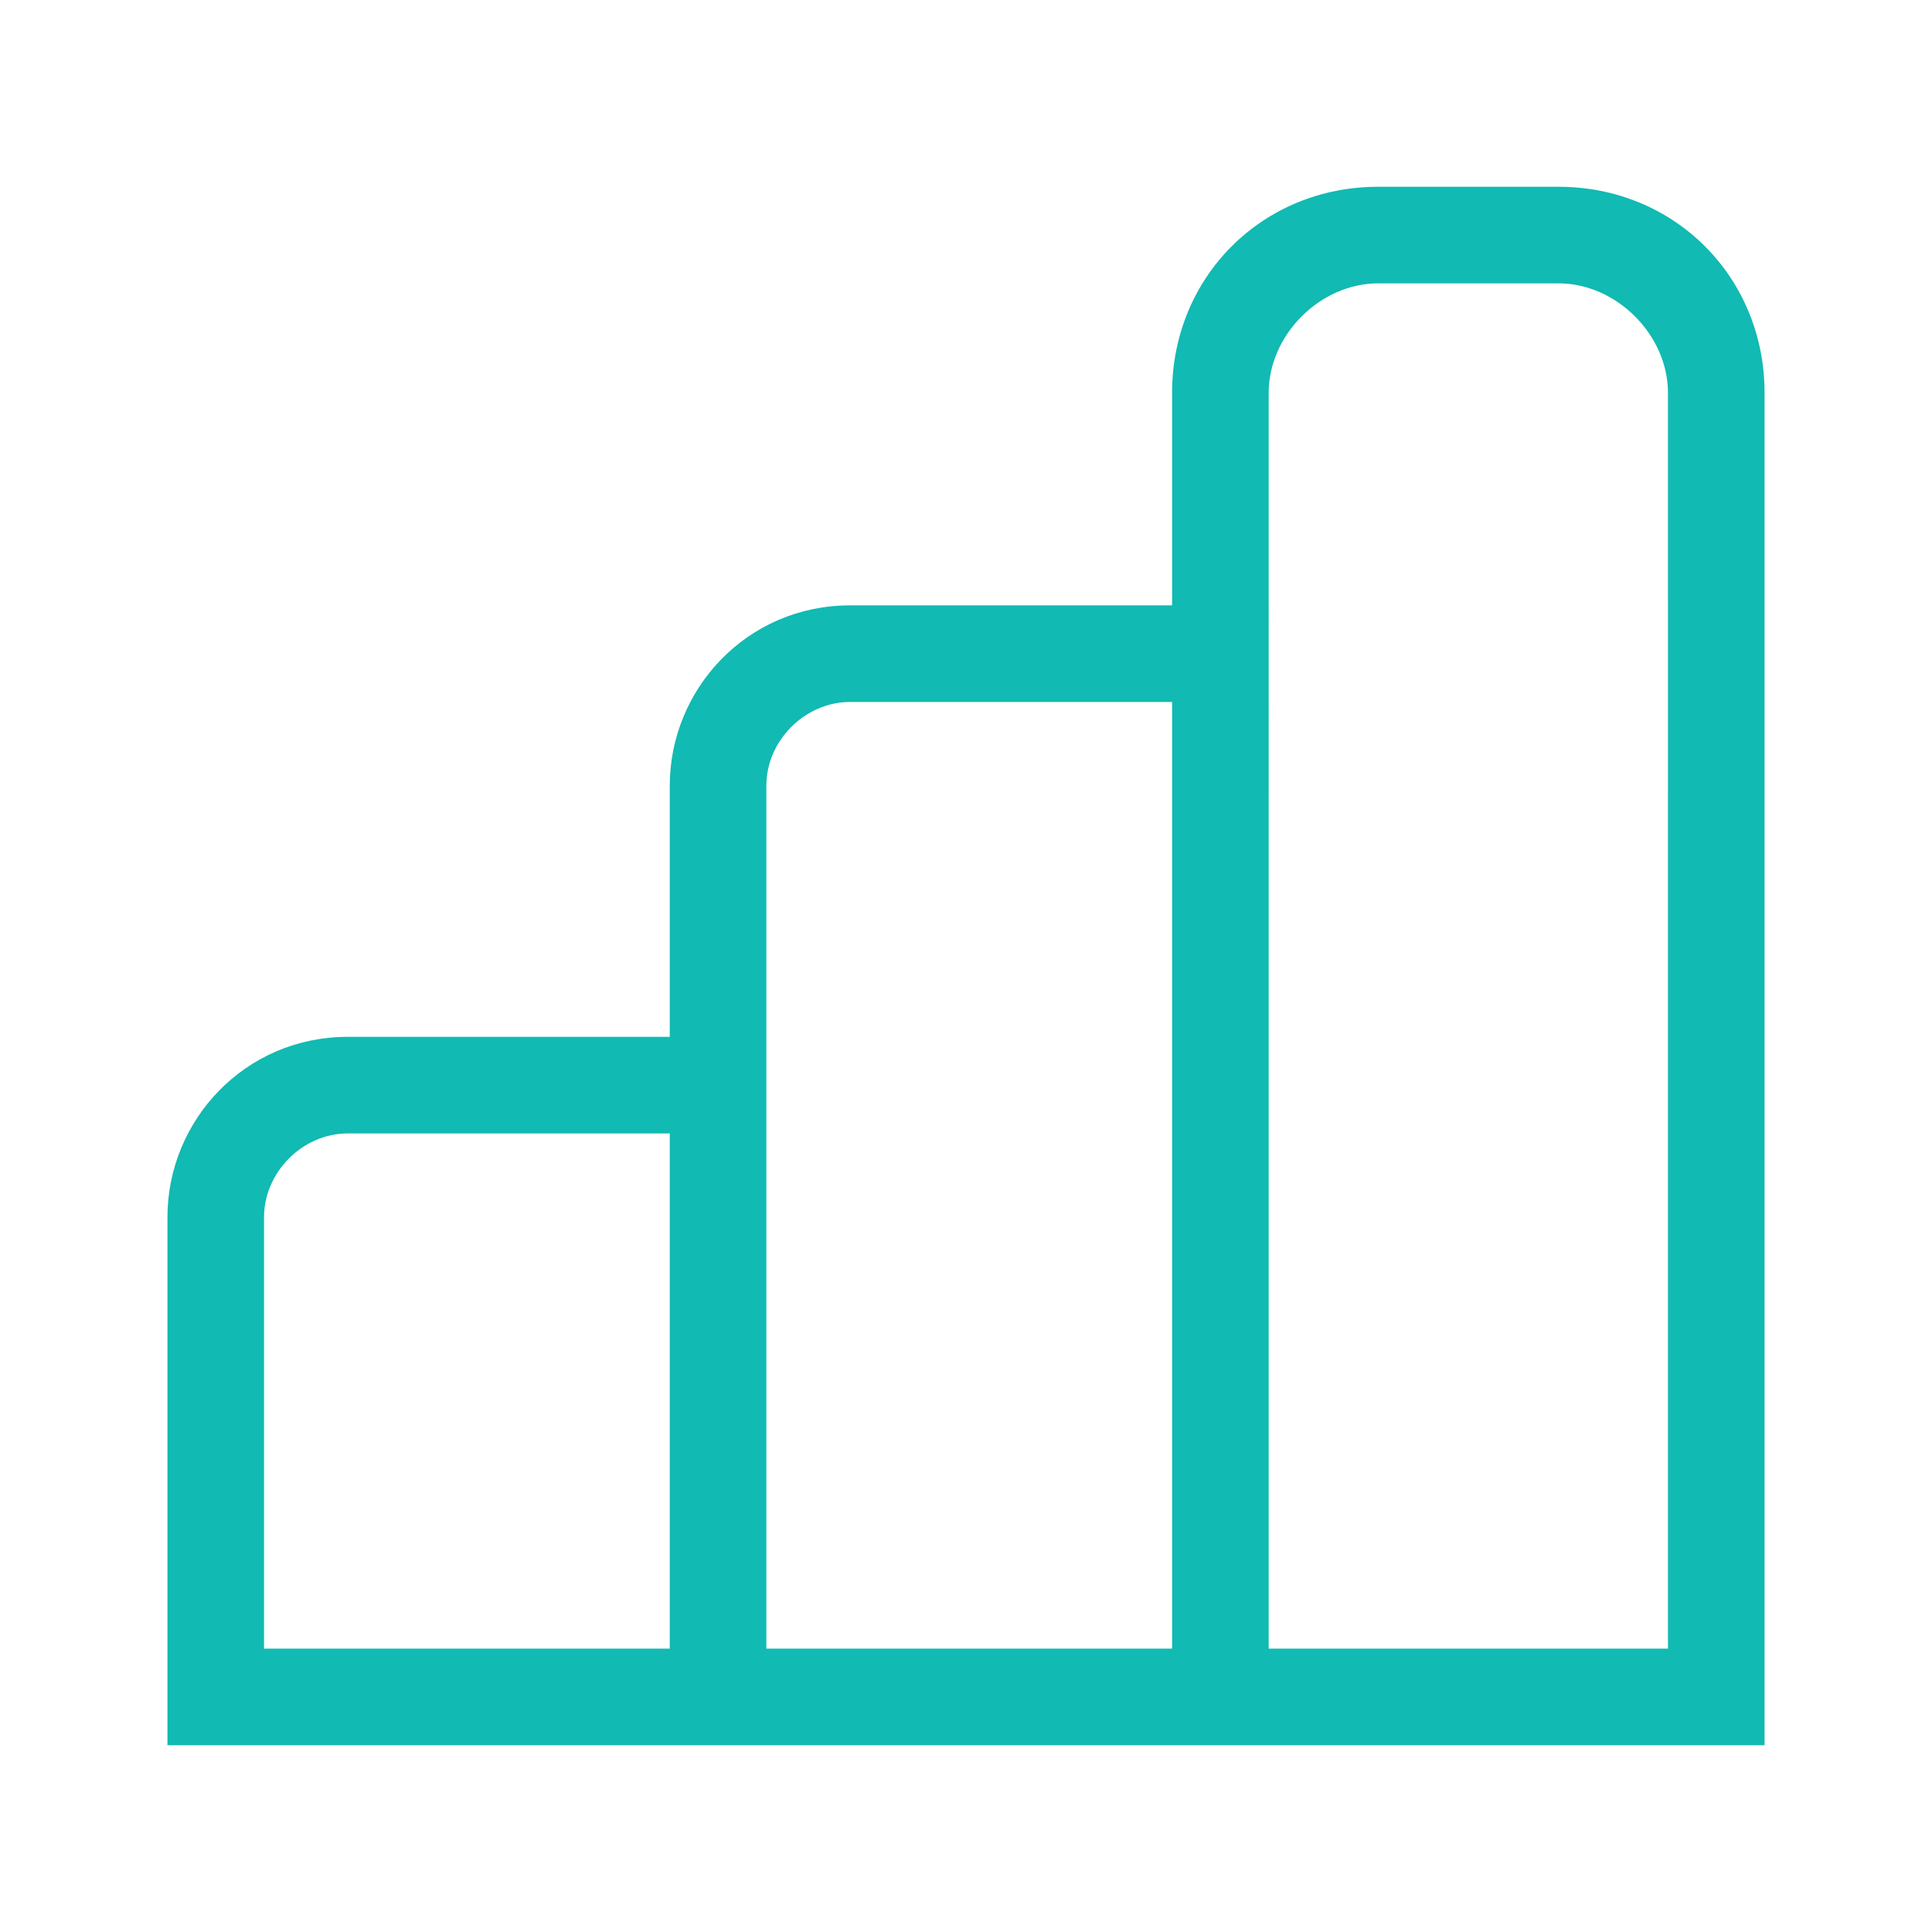
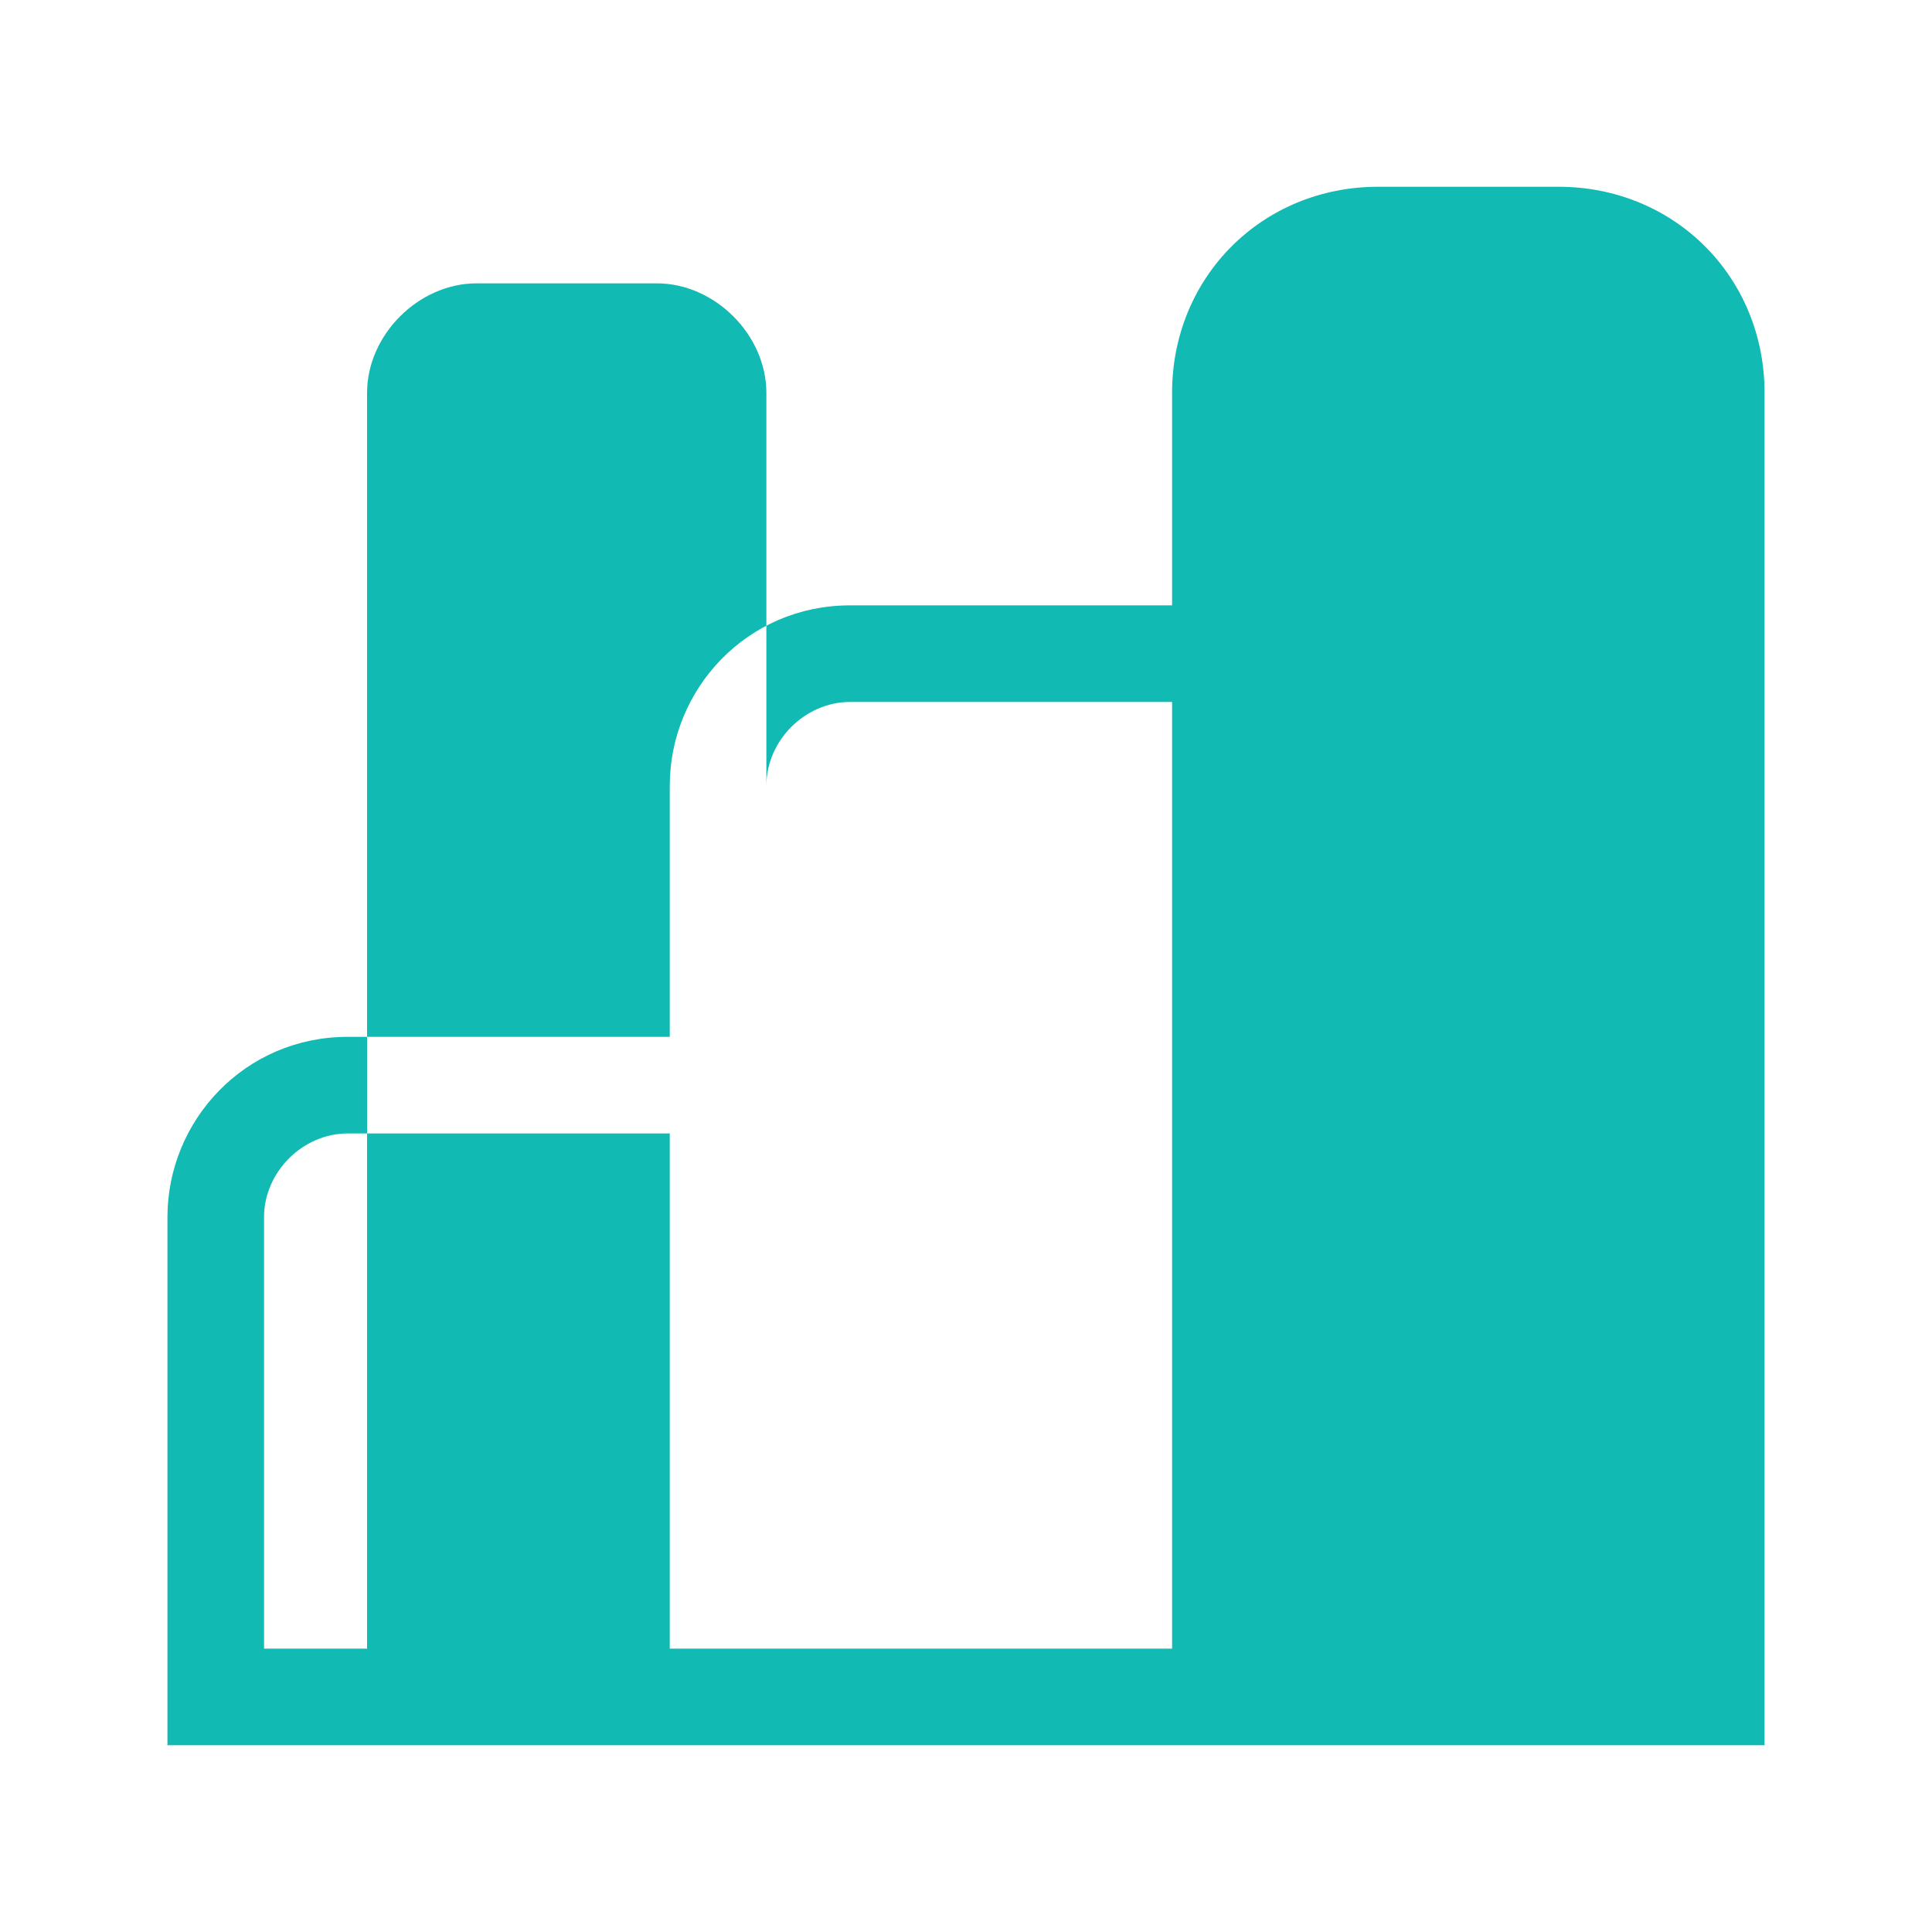
<svg xmlns="http://www.w3.org/2000/svg" version="1.1" id="Layer_1" x="0px" y="0px" viewBox="0 0 30 30" style="enable-background:new 0 0 30 30;" xml:space="preserve">
  <style type="text/css">
	.st0{fill:#F2F8FD;}
	.st1{fill:#012C3F;}
	.st2{fill:#EDF6FC;}
	.st3{fill:#EDF2F3;}
	.st4{opacity:0.2;clip-path:url(#SVGID_6_);}
	.st5{opacity:0.35;}
	.st6{fill:#39ACB4;}
	.st7{opacity:0.51;fill:#39ACB4;}
	.st8{opacity:0.53;fill:#39ACB4;}
	.st9{opacity:0.47;}
	.st10{opacity:0.58;}
	.st11{opacity:0.64;fill:#39ACB4;}
	.st12{opacity:0.85;fill:#39ACB4;}
	.st13{opacity:0.86;fill:#39ACB4;}
	.st14{opacity:0.36;}
	.st15{opacity:0.45;}
	.st16{opacity:0.52;}
	.st17{opacity:0.81;}
	.st18{opacity:0.6;fill:#39ACB4;}
	.st19{opacity:0.63;fill:#39ACB4;}
	.st20{opacity:0.91;fill:#39ACB4;}
	.st21{opacity:0.98;fill:#39ACB4;}
	.st22{opacity:0.9;fill:#39ACB4;}
	.st23{opacity:0.48;}
	.st24{opacity:0.51;}
	.st25{opacity:0.54;}
	.st26{opacity:0.5;}
	.st27{opacity:0.67;}
	.st28{opacity:0.83;fill:#39ACB4;}
	.st29{opacity:0.42;}
	.st30{opacity:0.44;}
	.st31{opacity:0.46;}
	.st32{opacity:0.56;}
	.st33{opacity:0.53;}
	.st34{opacity:0.6;}
	.st35{opacity:0.79;fill:#39ACB4;}
	.st36{opacity:0.84;fill:#39ACB4;}
	.st37{opacity:0.92;fill:#39ACB4;}
	.st38{opacity:0.93;fill:#39ACB4;}
	.st39{opacity:0.62;}
	.st40{opacity:0.74;}
	.st41{opacity:0.59;}
	.st42{opacity:0.57;}
	.st43{opacity:0.61;}
	.st44{opacity:0.65;}
	.st45{opacity:0.55;}
	.st46{opacity:0.84;}
	.st47{opacity:0.69;}
	.st48{opacity:0.61;fill:#39ACB4;}
	.st49{opacity:0.62;fill:#39ACB4;}
	.st50{opacity:0.64;}
	.st51{fill:#F5F6F8;}
	.st52{fill:#FFFFFF;}
	.st53{fill:#032430;}
	.st54{opacity:0.4;}
	.st55{opacity:0.2;}
	.st56{fill:#404544;}
	.st57{fill:none;stroke:#B1B1B1;stroke-width:0.5;stroke-miterlimit:10;}
	.st58{fill:#11BAB2;}
	.st59{fill:url(#SVGID_9_);}
	.st60{opacity:0.3;}
	.st61{opacity:0.5;clip-path:url(#SVGID_11_);fill:none;stroke:#39ACB4;stroke-width:1.5;stroke-miterlimit:10;}
	.st62{opacity:0.8;fill:none;stroke:#39ACB4;stroke-width:1.5;stroke-miterlimit:10;}
	.st63{fill:#012A3B;}
	.st64{fill:none;}
	.st65{fill:none;stroke:#11BAB2;stroke-width:2;stroke-miterlimit:10;}
	.st66{fill:none;stroke:#FFFFFF;stroke-width:2;stroke-miterlimit:10;}
	.st67{fill:none;stroke:#11BAB2;stroke-width:2;stroke-linejoin:round;stroke-miterlimit:10;}
	.st68{fill:none;stroke:#FFFFFF;stroke-width:2;stroke-linejoin:round;stroke-miterlimit:10;}
	.st69{fill:#ACB4BB;}
	.st70{opacity:0.2;fill:#BCC1C5;}
	.st71{opacity:0.61;fill:#11BAB2;}
	.st72{opacity:0.63;fill:#11BAB2;}
	.st73{opacity:0.62;fill:#11BAB2;}
	.st74{opacity:0.64;fill:#11BAB2;}
	.st75{opacity:0.85;fill:#11BAB2;}
	.st76{opacity:0.86;fill:#11BAB2;}
	.st77{opacity:0.7;}
	.st78{clip-path:url(#SVGID_21_);}
	.st79{clip-path:url(#SVGID_23_);}
	.st80{clip-path:url(#SVGID_25_);}
	.st81{opacity:0.96;clip-path:url(#SVGID_29_);fill:#E8E8E8;}
	.st82{fill:#023D51;}
	.st83{fill:#011C23;}
	.st84{fill:#01222D;}
	.st85{clip-path:url(#SVGID_49_);}
	.st86{clip-path:url(#SVGID_55_);}
	.st87{clip-path:url(#SVGID_57_);}
	.st88{clip-path:url(#SVGID_59_);}
	.st89{opacity:0.4;clip-path:url(#SVGID_61_);}
	.st90{clip-path:url(#SVGID_63_);}
	.st91{clip-path:url(#SVGID_67_);fill:none;stroke:#EDEEF4;stroke-width:1.854;stroke-miterlimit:10;}
	.st92{clip-path:url(#SVGID_67_);}
	.st93{fill:none;stroke:#EDEEF4;stroke-width:0.75;stroke-miterlimit:10;}
	.st94{fill:#111963;}
	.st95{fill:none;stroke:#EDEEF4;stroke-width:0.5;stroke-miterlimit:10;}
	.st96{fill:#D1E9FC;}
	.st97{fill:none;stroke:#142977;stroke-width:0.5;stroke-miterlimit:10;}
	.st98{fill:none;stroke:#BFC1CA;stroke-width:0.5;stroke-miterlimit:10;}
	.st99{fill:none;stroke:#BFC1CA;stroke-width:0.5;stroke-linejoin:round;stroke-miterlimit:10;}
	.st100{fill:none;stroke:#417EEE;stroke-miterlimit:10;}
	.st101{fill:none;stroke:#696E8B;stroke-width:0.5;stroke-miterlimit:10;}
	.st102{fill:none;stroke:#3AACB2;stroke-width:1.5;stroke-miterlimit:10;}
	.st103{fill:none;stroke:#61A240;stroke-width:1.5;stroke-miterlimit:10;}
	.st104{fill:none;stroke:#3768F5;stroke-width:1.5;stroke-miterlimit:10;}
	.st105{fill:none;stroke:#111F64;stroke-width:1.5;stroke-miterlimit:10;}
	.st106{fill:none;stroke:#3AACB2;stroke-linejoin:round;stroke-miterlimit:10;}
	.st107{fill:none;stroke:#EDEEF4;stroke-miterlimit:10;}
	.st108{fill:none;stroke:#111F64;stroke-linejoin:round;stroke-miterlimit:10;}
	.st109{fill:none;stroke:#61A240;stroke-linejoin:round;stroke-miterlimit:10;}
	.st110{fill:none;stroke:#3768F5;stroke-linejoin:round;stroke-miterlimit:10;}
	.st111{fill:none;stroke:#3768F5;stroke-width:0.5;stroke-miterlimit:10;}
	.st112{fill:#FFFFFF;stroke:#61A240;stroke-width:2;stroke-linejoin:round;stroke-miterlimit:10;}
	.st113{fill:#FFFFFF;stroke:#111F64;stroke-width:2;stroke-linejoin:round;stroke-miterlimit:10;}
	.st114{fill:#FFFFFF;stroke:#3AACB2;stroke-width:2;stroke-linejoin:round;stroke-miterlimit:10;}
	.st115{fill:#FFFFFF;stroke:#3768F5;stroke-width:2;stroke-linejoin:round;stroke-miterlimit:10;}
	.st116{fill:#FFFFFF;stroke:#3768F5;stroke-width:0.5;stroke-miterlimit:10;}
	.st117{fill:none;stroke:#3AACB2;stroke-width:3;stroke-miterlimit:10;}
	.st118{fill:none;stroke:#61A240;stroke-width:3;stroke-miterlimit:10;}
	.st119{fill:none;stroke:#3768F5;stroke-width:3;stroke-miterlimit:10;}
	.st120{fill:none;stroke:#111F64;stroke-width:3;stroke-miterlimit:10;}
	.st121{clip-path:url(#SVGID_71_);}
	.st122{clip-path:url(#SVGID_73_);}
	.st123{fill:#606060;}
	.st124{opacity:0.95;fill:url(#SVGID_76_);}
	.st125{opacity:0.95;fill:url(#SVGID_79_);}
	.st126{fill:#022C3F;}
	.st127{fill:#10D491;}
	.st128{fill:#F3B300;}
	.st129{fill:#90E45C;}
	.st130{opacity:0.5;fill:#90E45C;}
	.st131{opacity:0.5;fill:#11BAB2;}
	.st132{opacity:0.6;fill:#022C3F;}
	.st133{fill:none;stroke:#90E45C;stroke-width:2;stroke-miterlimit:10;}
	.st134{fill:none;stroke:#022C3F;stroke-width:2;stroke-miterlimit:10;}
	.st135{fill:none;stroke:#D7D8DB;stroke-width:1.5;stroke-miterlimit:10;}
	.st136{fill:none;stroke:#D7D8DB;stroke-width:1.5;stroke-miterlimit:10;stroke-dasharray:1.984,2.976;}
	.st137{fill:none;stroke:#D7D8DB;stroke-width:1.5;stroke-miterlimit:10;stroke-dasharray:2,3;}
	.st138{fill:#D7D8DB;}
	.st139{opacity:0.9;fill:#90E45C;}
	.st140{opacity:0.8;fill:#73CA5A;}
	.st141{opacity:0.8;fill:#11BAB2;}
	.st142{fill:none;stroke:#FFFFFF;stroke-miterlimit:10;}
	.st143{fill-rule:evenodd;clip-rule:evenodd;fill:#11BAB2;}
	.st144{fill-rule:evenodd;clip-rule:evenodd;fill:#012C3F;}
	.st145{opacity:0.9;fill:#11BAB2;}
	.st146{clip-path:url(#SVGID_87_);fill:#032430;}
	.st147{clip-path:url(#SVGID_87_);}
	.st148{clip-path:url(#SVGID_87_);fill:#022A3B;}
	.st149{clip-path:url(#SVGID_89_);}
	.st150{clip-path:url(#SVGID_91_);fill:none;stroke:#EDEEF4;stroke-width:5.019;stroke-miterlimit:10;}
	.st151{clip-path:url(#SVGID_91_);}
	.st152{fill:none;stroke:#EDEEF4;stroke-width:2.03;stroke-miterlimit:10;}
	.st153{fill:none;stroke:#EDEEF4;stroke-width:1.353;stroke-miterlimit:10;}
	.st154{fill:none;stroke:#142977;stroke-width:1.353;stroke-miterlimit:10;}
	.st155{fill:none;stroke:#BFC1CA;stroke-width:1.353;stroke-miterlimit:10;}
	.st156{fill:none;stroke:#BFC1CA;stroke-width:1.353;stroke-linejoin:round;stroke-miterlimit:10;}
	.st157{fill:none;stroke:#417EEE;stroke-width:2.707;stroke-miterlimit:10;}
	.st158{fill:none;stroke:#696E8B;stroke-width:1.353;stroke-miterlimit:10;}
	.st159{fill:none;stroke:#3AACB2;stroke-width:4.06;stroke-miterlimit:10;}
	.st160{fill:none;stroke:#61A240;stroke-width:4.06;stroke-miterlimit:10;}
	.st161{fill:none;stroke:#3768F5;stroke-width:4.06;stroke-miterlimit:10;}
	.st162{fill:none;stroke:#111F64;stroke-width:4.06;stroke-miterlimit:10;}
	.st163{fill:none;stroke:#3AACB2;stroke-width:2.013;stroke-linejoin:round;stroke-miterlimit:10;}
	.st164{fill:none;stroke:#EDEEF4;stroke-width:2.707;stroke-miterlimit:10;}
	.st165{fill:none;stroke:#111F64;stroke-width:2.013;stroke-linejoin:round;stroke-miterlimit:10;}
	.st166{fill:none;stroke:#61A240;stroke-width:2.013;stroke-linejoin:round;stroke-miterlimit:10;}
	.st167{fill:none;stroke:#3768F5;stroke-width:2.013;stroke-linejoin:round;stroke-miterlimit:10;}
	.st168{fill:none;stroke:#3768F5;stroke-width:1.353;stroke-miterlimit:10;}
	.st169{fill:#FFFFFF;stroke:#61A240;stroke-width:1.761;stroke-linejoin:round;stroke-miterlimit:10;}
	.st170{fill:#FFFFFF;stroke:#111F64;stroke-width:1.761;stroke-linejoin:round;stroke-miterlimit:10;}
	.st171{fill:#FFFFFF;stroke:#3AACB2;stroke-width:1.761;stroke-linejoin:round;stroke-miterlimit:10;}
	.st172{fill:#FFFFFF;stroke:#3768F5;stroke-width:1.761;stroke-linejoin:round;stroke-miterlimit:10;}
	.st173{fill:#FFFFFF;stroke:#3768F5;stroke-width:1.006;stroke-miterlimit:10;}
	.st174{fill:none;stroke:#3AACB2;stroke-width:8.12;stroke-miterlimit:10;}
	.st175{fill:none;stroke:#61A240;stroke-width:8.12;stroke-miterlimit:10;}
	.st176{fill:none;stroke:#3768F5;stroke-width:8.12;stroke-miterlimit:10;}
	.st177{fill:none;stroke:#111F64;stroke-width:8.12;stroke-miterlimit:10;}
	.st178{clip-path:url(#SVGID_93_);fill:#032430;}
	.st179{opacity:0.5;clip-path:url(#SVGID_93_);}
	.st180{clip-path:url(#SVGID_93_);}
	.st181{clip-path:url(#SVGID_95_);}
	.st182{fill:none;stroke:#D8D9DC;stroke-width:1.5;stroke-miterlimit:10;}
	.st183{fill:#3D1D62;stroke:#3D1D62;stroke-miterlimit:10;}
	.st184{fill:none;stroke:#3D1D62;stroke-miterlimit:10;}
	.st185{fill:none;stroke:#989898;stroke-width:1.5;stroke-miterlimit:10;stroke-dasharray:4.038,5.048;}
	.st186{fill:none;stroke:#989898;stroke-width:1.5;stroke-miterlimit:10;stroke-dasharray:3.856,4.82;}
	.st187{fill:none;stroke:#989898;stroke-width:1.5;stroke-miterlimit:10;stroke-dasharray:3.851,4.814;}
	.st188{fill:none;stroke:#989898;stroke-width:1.5;stroke-miterlimit:10;stroke-dasharray:3.808,4.76;}
	.st189{fill:none;stroke:#D8D9DC;stroke-miterlimit:10;}
	.st190{fill:none;stroke:#D8D9DC;stroke-width:1.404;stroke-miterlimit:10;}
	.st191{fill:none;stroke:#201B38;stroke-width:1.5;stroke-miterlimit:10;}
	.st192{fill:#201B38;}
	.st193{fill:#3D1D62;}
	.st194{fill:#73CB5A;}
	.st195{fill:#FF3E3C;}
	.st196{fill:#B1132E;}
	.st197{fill:#D62D2E;}
	.st198{fill:#F36C4C;}
	.st199{fill:#FBA77B;}
	.st200{fill:#FDF496;}
	.st201{fill:#D8D9DC;}
	.st202{fill:#1F90F5;}
	.st203{fill:#F8FBFD;}
	.st204{fill:#CAC7CC;}
	.st205{clip-path:url(#SVGID_97_);}
	.st206{fill:none;stroke:#D8D9DC;stroke-width:1.5;stroke-miterlimit:10;stroke-dasharray:2.008,3.012;}
	.st207{fill:none;stroke:#D8D9DC;stroke-width:1.5;stroke-miterlimit:10;stroke-dasharray:2,3;}
	.st208{opacity:0.8;fill:#73CB5A;}
	.st209{opacity:0.8;fill:#FF3E3C;}
	.st210{fill:none;stroke:#5FB946;stroke-width:2.115;stroke-miterlimit:10;}
	.st211{fill:none;stroke:#012C3F;stroke-width:2;stroke-miterlimit:10;}
	.st212{clip-path:url(#SVGID_101_);}
	.st213{fill:#F3F3F3;}
	.st214{fill:#E2E2E2;}
	.st215{clip-path:url(#SVGID_103_);}
	.st216{fill:none;stroke:#EAF6F6;stroke-width:2;stroke-miterlimit:10;}
	.st217{clip-path:url(#SVGID_107_);}
	.st218{clip-path:url(#SVGID_109_);}
	.st219{opacity:0.6;fill:#11BAB2;}
	.st220{opacity:0.91;fill:#11BAB2;}
	.st221{opacity:0.98;fill:#11BAB2;}
	.st222{clip-path:url(#SVGID_111_);}
	.st223{fill:none;stroke:#11B8B0;stroke-width:2;stroke-miterlimit:10;}
	.st224{fill:#DCE6F0;}
	.st225{fill:none;stroke:#F2F8FD;stroke-width:2;stroke-miterlimit:10;}
	.st226{fill:none;stroke:#067369;stroke-width:2;stroke-miterlimit:10;}
	.st227{fill:none;stroke:#10D28F;stroke-width:2;stroke-miterlimit:10;}
	.st228{fill:#DCE6F0;stroke:#F2F8FD;stroke-width:2;stroke-miterlimit:10;}
	.st229{fill:none;stroke:#FFFFFF;stroke-width:4;stroke-miterlimit:10;}
	.st230{fill:none;stroke:#DCE6F0;stroke-width:4;stroke-miterlimit:10;}
	.st231{opacity:0.8;fill:#044651;}
	.st232{fill:none;stroke:#012C3F;stroke-width:2.5;stroke-miterlimit:10;}
	.st233{fill:#FFFFFF;stroke:#11BAB2;stroke-width:2.5;stroke-miterlimit:10;}
	.st234{fill:none;stroke:#11BAB2;stroke-width:2.5;stroke-miterlimit:10;}
	.st235{fill:none;stroke:#11BAB2;stroke-width:2.5;stroke-linecap:round;stroke-linejoin:round;stroke-miterlimit:10;}
	.st236{fill:none;stroke:#012C3F;stroke-width:2.5;stroke-linecap:round;stroke-linejoin:round;stroke-miterlimit:10;}
	.st237{fill:none;stroke:#11BAB2;stroke-width:2.5;stroke-linecap:round;stroke-miterlimit:10;}
	.st238{clip-path:url(#SVGID_113_);}
	.st239{fill:#068983;}
	.st240{opacity:0.5;fill:none;stroke:#BEDCD6;stroke-width:10;stroke-miterlimit:10;}
	.st241{opacity:0.5;fill:none;stroke:#BEDCD6;stroke-width:7;stroke-miterlimit:10;}
	.st242{opacity:0.5;fill:none;stroke:#BEDCD6;stroke-width:3;stroke-miterlimit:10;}
	.st243{opacity:0.5;fill:none;stroke:#BEDCD6;stroke-width:8;stroke-miterlimit:10;}
	.st244{opacity:0.5;fill:none;stroke:#BEDCD6;stroke-width:6;stroke-miterlimit:10;}
	.st245{opacity:0.5;fill:none;stroke:#BEDCD6;stroke-width:5;stroke-miterlimit:10;}
	.st246{fill:#11BAB2;stroke:#FFFFFF;stroke-width:2;stroke-miterlimit:10;}
	.st247{fill:#022C3F;stroke:#FFFFFF;stroke-width:2;stroke-miterlimit:10;}
	.st248{fill:#90E45C;stroke:#FFFFFF;stroke-width:2;stroke-miterlimit:10;}
	.st249{fill:#F3B300;stroke:#FFFFFF;stroke-width:2;stroke-miterlimit:10;}
	.st250{fill:none;stroke:#11BAB2;stroke-width:1.5;stroke-miterlimit:10;}
	.st251{fill:none;stroke:#11BAB2;stroke-width:1.5;stroke-miterlimit:10;stroke-dasharray:3.977,3.977;}
	.st252{fill:none;stroke:#012C3F;stroke-width:1.477;stroke-miterlimit:10;}
	.st253{fill:none;stroke:#012C3F;stroke-width:1.108;stroke-miterlimit:10;}
	.st254{fill:none;stroke:#012C3F;stroke-width:0.739;stroke-miterlimit:10;}
	.st255{fill:#E0E0E0;}
	.st256{fill:none;stroke:#10D491;stroke-width:2;stroke-miterlimit:10;}
	.st257{opacity:0.4;fill:#CAEBF3;}
	.st258{fill:#94999D;}
	.st259{clip-path:url(#SVGID_121_);fill:#032430;}
	.st260{clip-path:url(#SVGID_121_);}
	.st261{clip-path:url(#SVGID_121_);fill:#022A3B;}
	.st262{clip-path:url(#SVGID_123_);}
	.st263{clip-path:url(#SVGID_123_);fill:#FFFFFF;}
	.st264{clip-path:url(#SVGID_123_);fill:#1E3449;}
	.st265{clip-path:url(#SVGID_123_);fill:#152438;}
	.st266{clip-path:url(#SVGID_127_);}
	.st267{clip-path:url(#SVGID_127_);fill:#FFFFFF;}
	.st268{clip-path:url(#SVGID_127_);fill:#1E3449;}
	.st269{clip-path:url(#SVGID_127_);fill:#152438;}
	.st270{clip-path:url(#SVGID_129_);fill:#012C3F;}
	.st271{fill:none;stroke:#11BAB2;stroke-width:3;stroke-miterlimit:10;}
	.st272{opacity:0.1;fill:#11BAB2;}
	.st273{fill:#FFFFFF;stroke:#F2F8FD;stroke-width:2;stroke-miterlimit:10;}
	.st274{fill:#404544;stroke:#404544;stroke-miterlimit:10;}
	.st275{fill:#FFFFFF;stroke:#FFFFFF;stroke-miterlimit:10;}
	.st276{fill:none;stroke:#11BAB2;stroke-width:1.018;stroke-miterlimit:10;}
	.st277{clip-path:url(#SVGID_131_);}
	.st278{clip-path:url(#SVGID_133_);fill:none;stroke:#EDEEF4;stroke-width:5.019;stroke-miterlimit:10;}
	.st279{clip-path:url(#SVGID_133_);}
	.st280{fill:none;stroke:#FFFFFF;stroke-width:1.717;stroke-miterlimit:10;}
	.st281{fill:none;stroke:#11BAB2;stroke-width:1.717;stroke-miterlimit:10;}
	.st282{opacity:0.95;fill:#11BAB2;}
	.st283{fill:#0B0B4F;}
	.st284{clip-path:url(#SVGID_135_);}
	.st285{clip-path:url(#SVGID_137_);}
</style>
-   <path class="st58" d="M24.2,2.9h-2.8c-1.8,0-3.2,1.4-3.2,3.2v3.3h-5c-1.6,0-2.8,1.3-2.8,2.8v3.9h-5c-1.6,0-2.8,1.3-2.8,2.8v8.2h7.8  h0.7h7.1h0.7h8.5v-21C27.4,4.3,26,2.9,24.2,2.9z M4.1,25.6v-6.7c0-0.7,0.6-1.3,1.3-1.3h5v8H4.1z M11.9,25.6V12.2  c0-0.7,0.6-1.3,1.3-1.3h5v14.7H11.9z M25.9,25.6h-6.2V6.1c0-0.9,0.8-1.7,1.7-1.7h2.8c0.9,0,1.7,0.8,1.7,1.7V25.6z" />
+   <path class="st58" d="M24.2,2.9h-2.8c-1.8,0-3.2,1.4-3.2,3.2v3.3h-5c-1.6,0-2.8,1.3-2.8,2.8v3.9h-5c-1.6,0-2.8,1.3-2.8,2.8v8.2h7.8  h0.7h7.1h0.7h8.5v-21C27.4,4.3,26,2.9,24.2,2.9z M4.1,25.6v-6.7c0-0.7,0.6-1.3,1.3-1.3h5v8H4.1z M11.9,25.6V12.2  c0-0.7,0.6-1.3,1.3-1.3h5v14.7H11.9z h-6.2V6.1c0-0.9,0.8-1.7,1.7-1.7h2.8c0.9,0,1.7,0.8,1.7,1.7V25.6z" />
</svg>